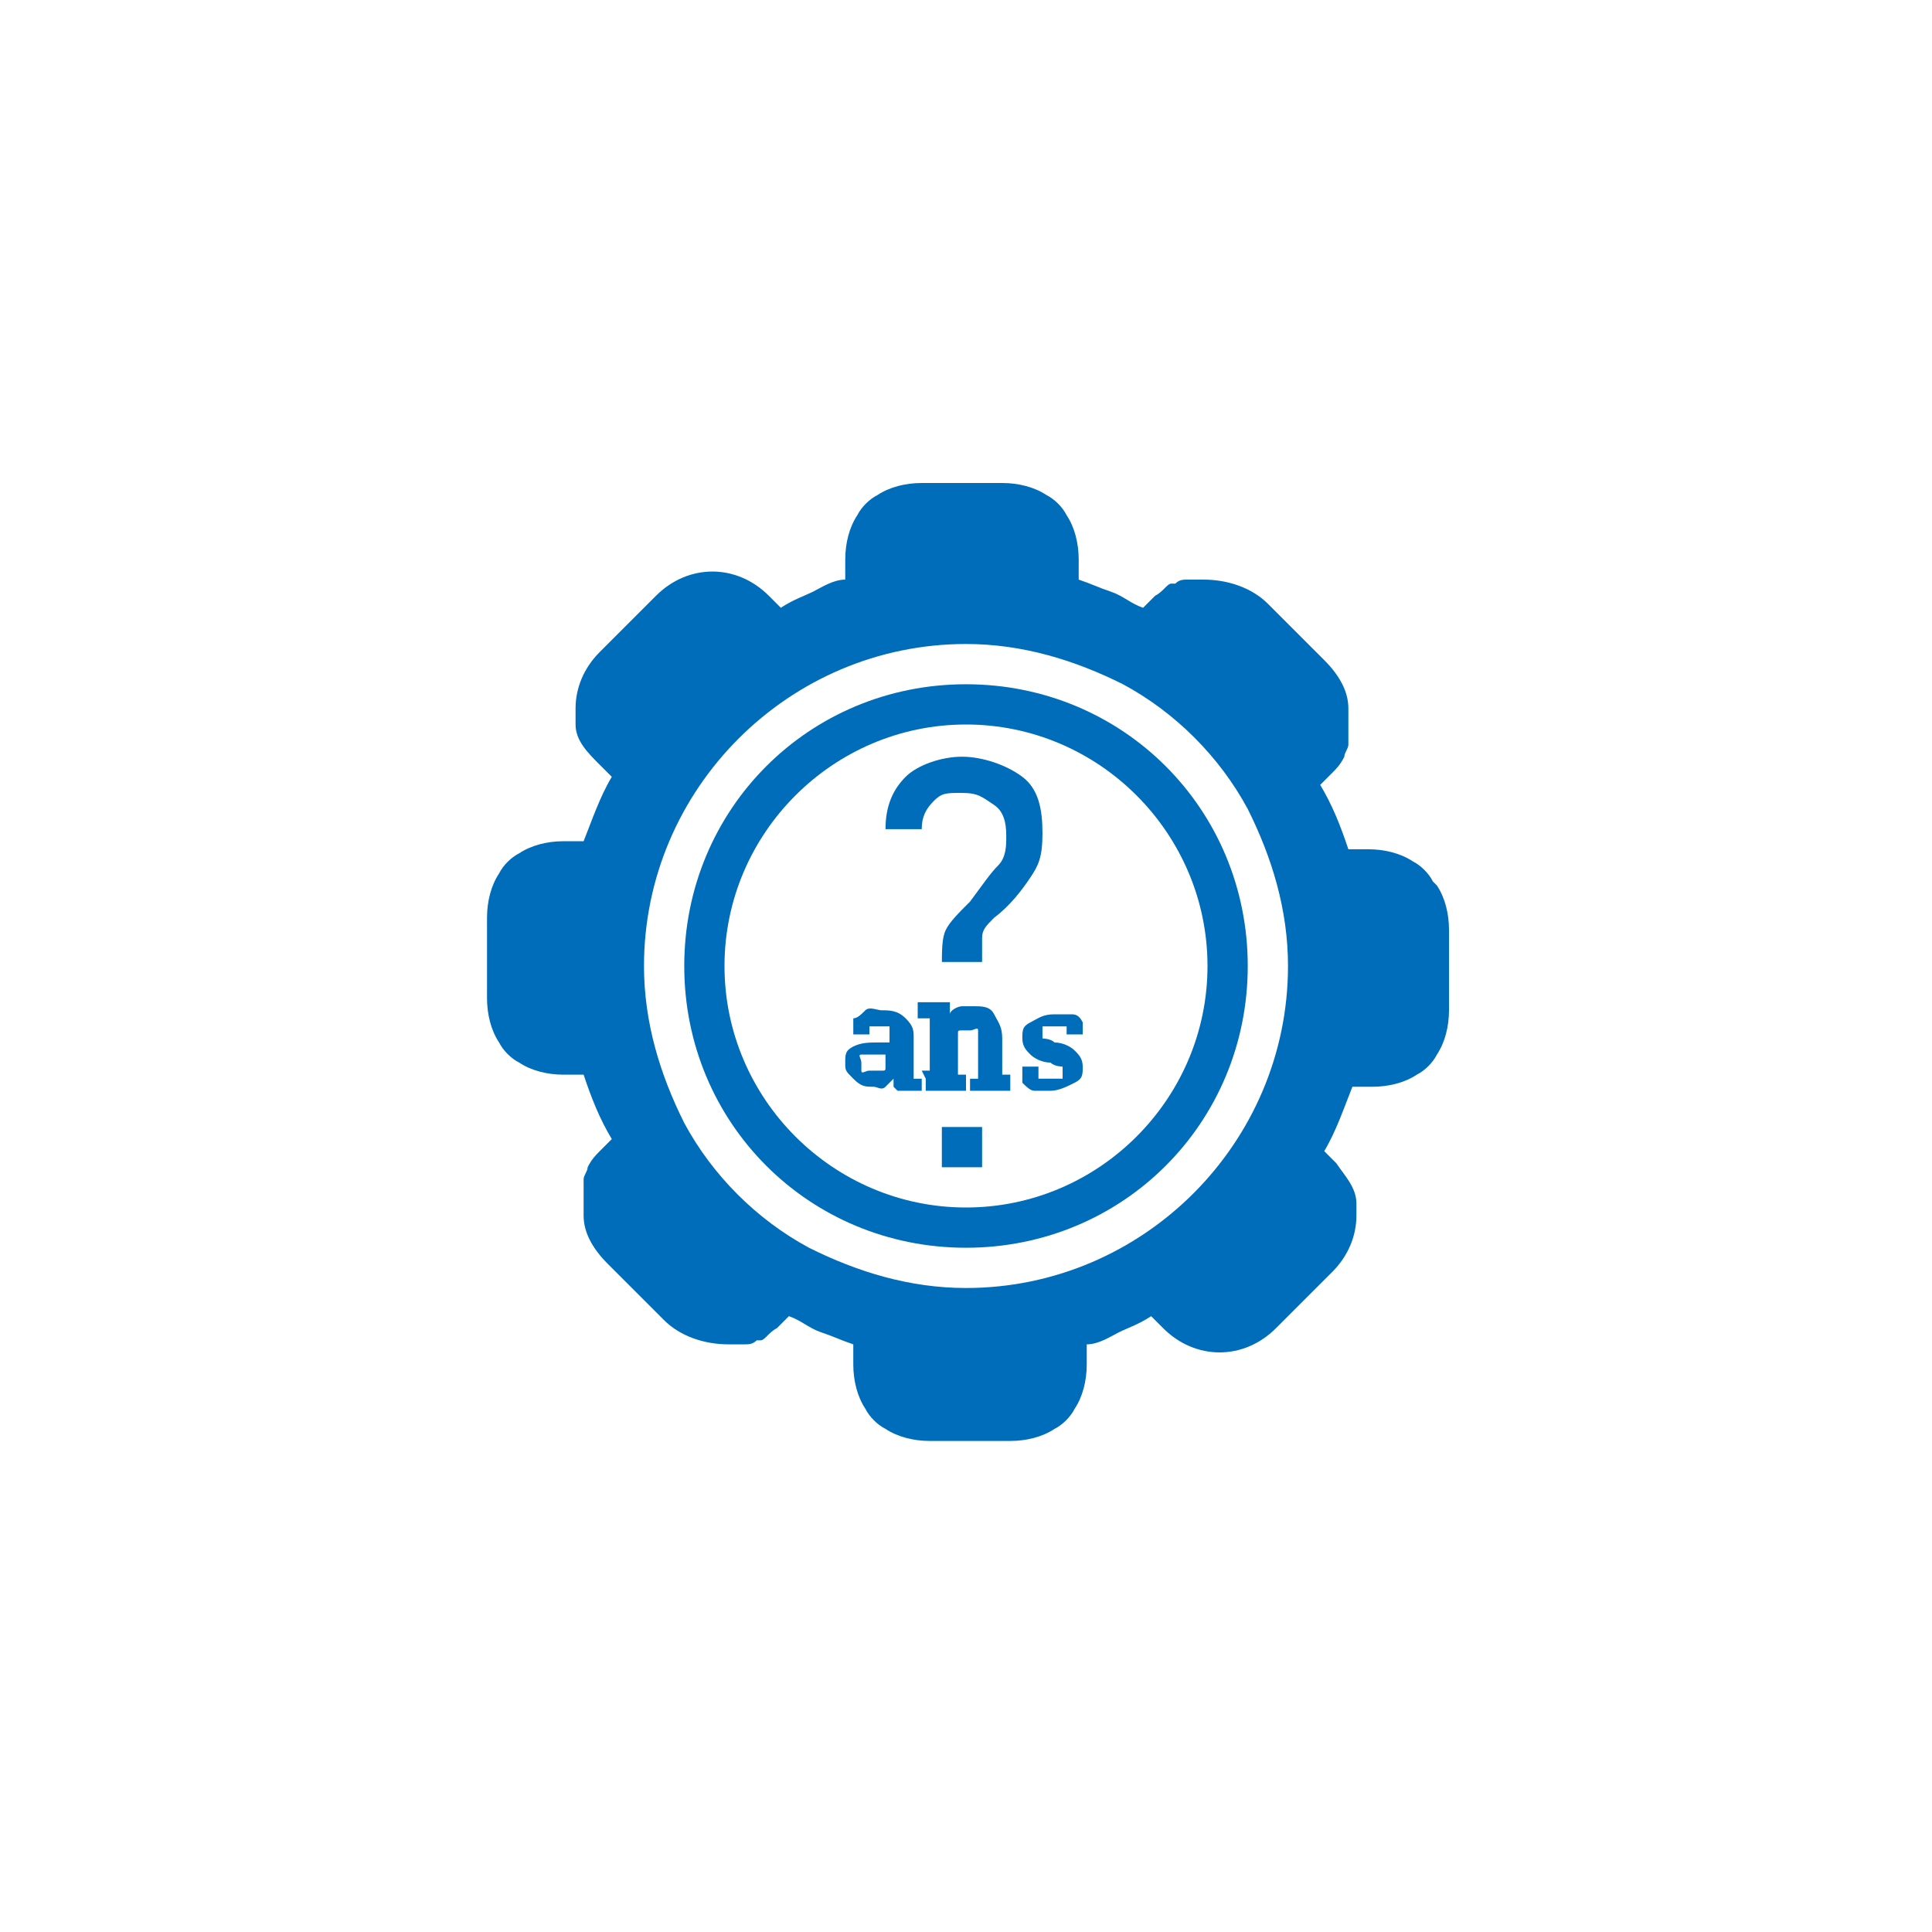
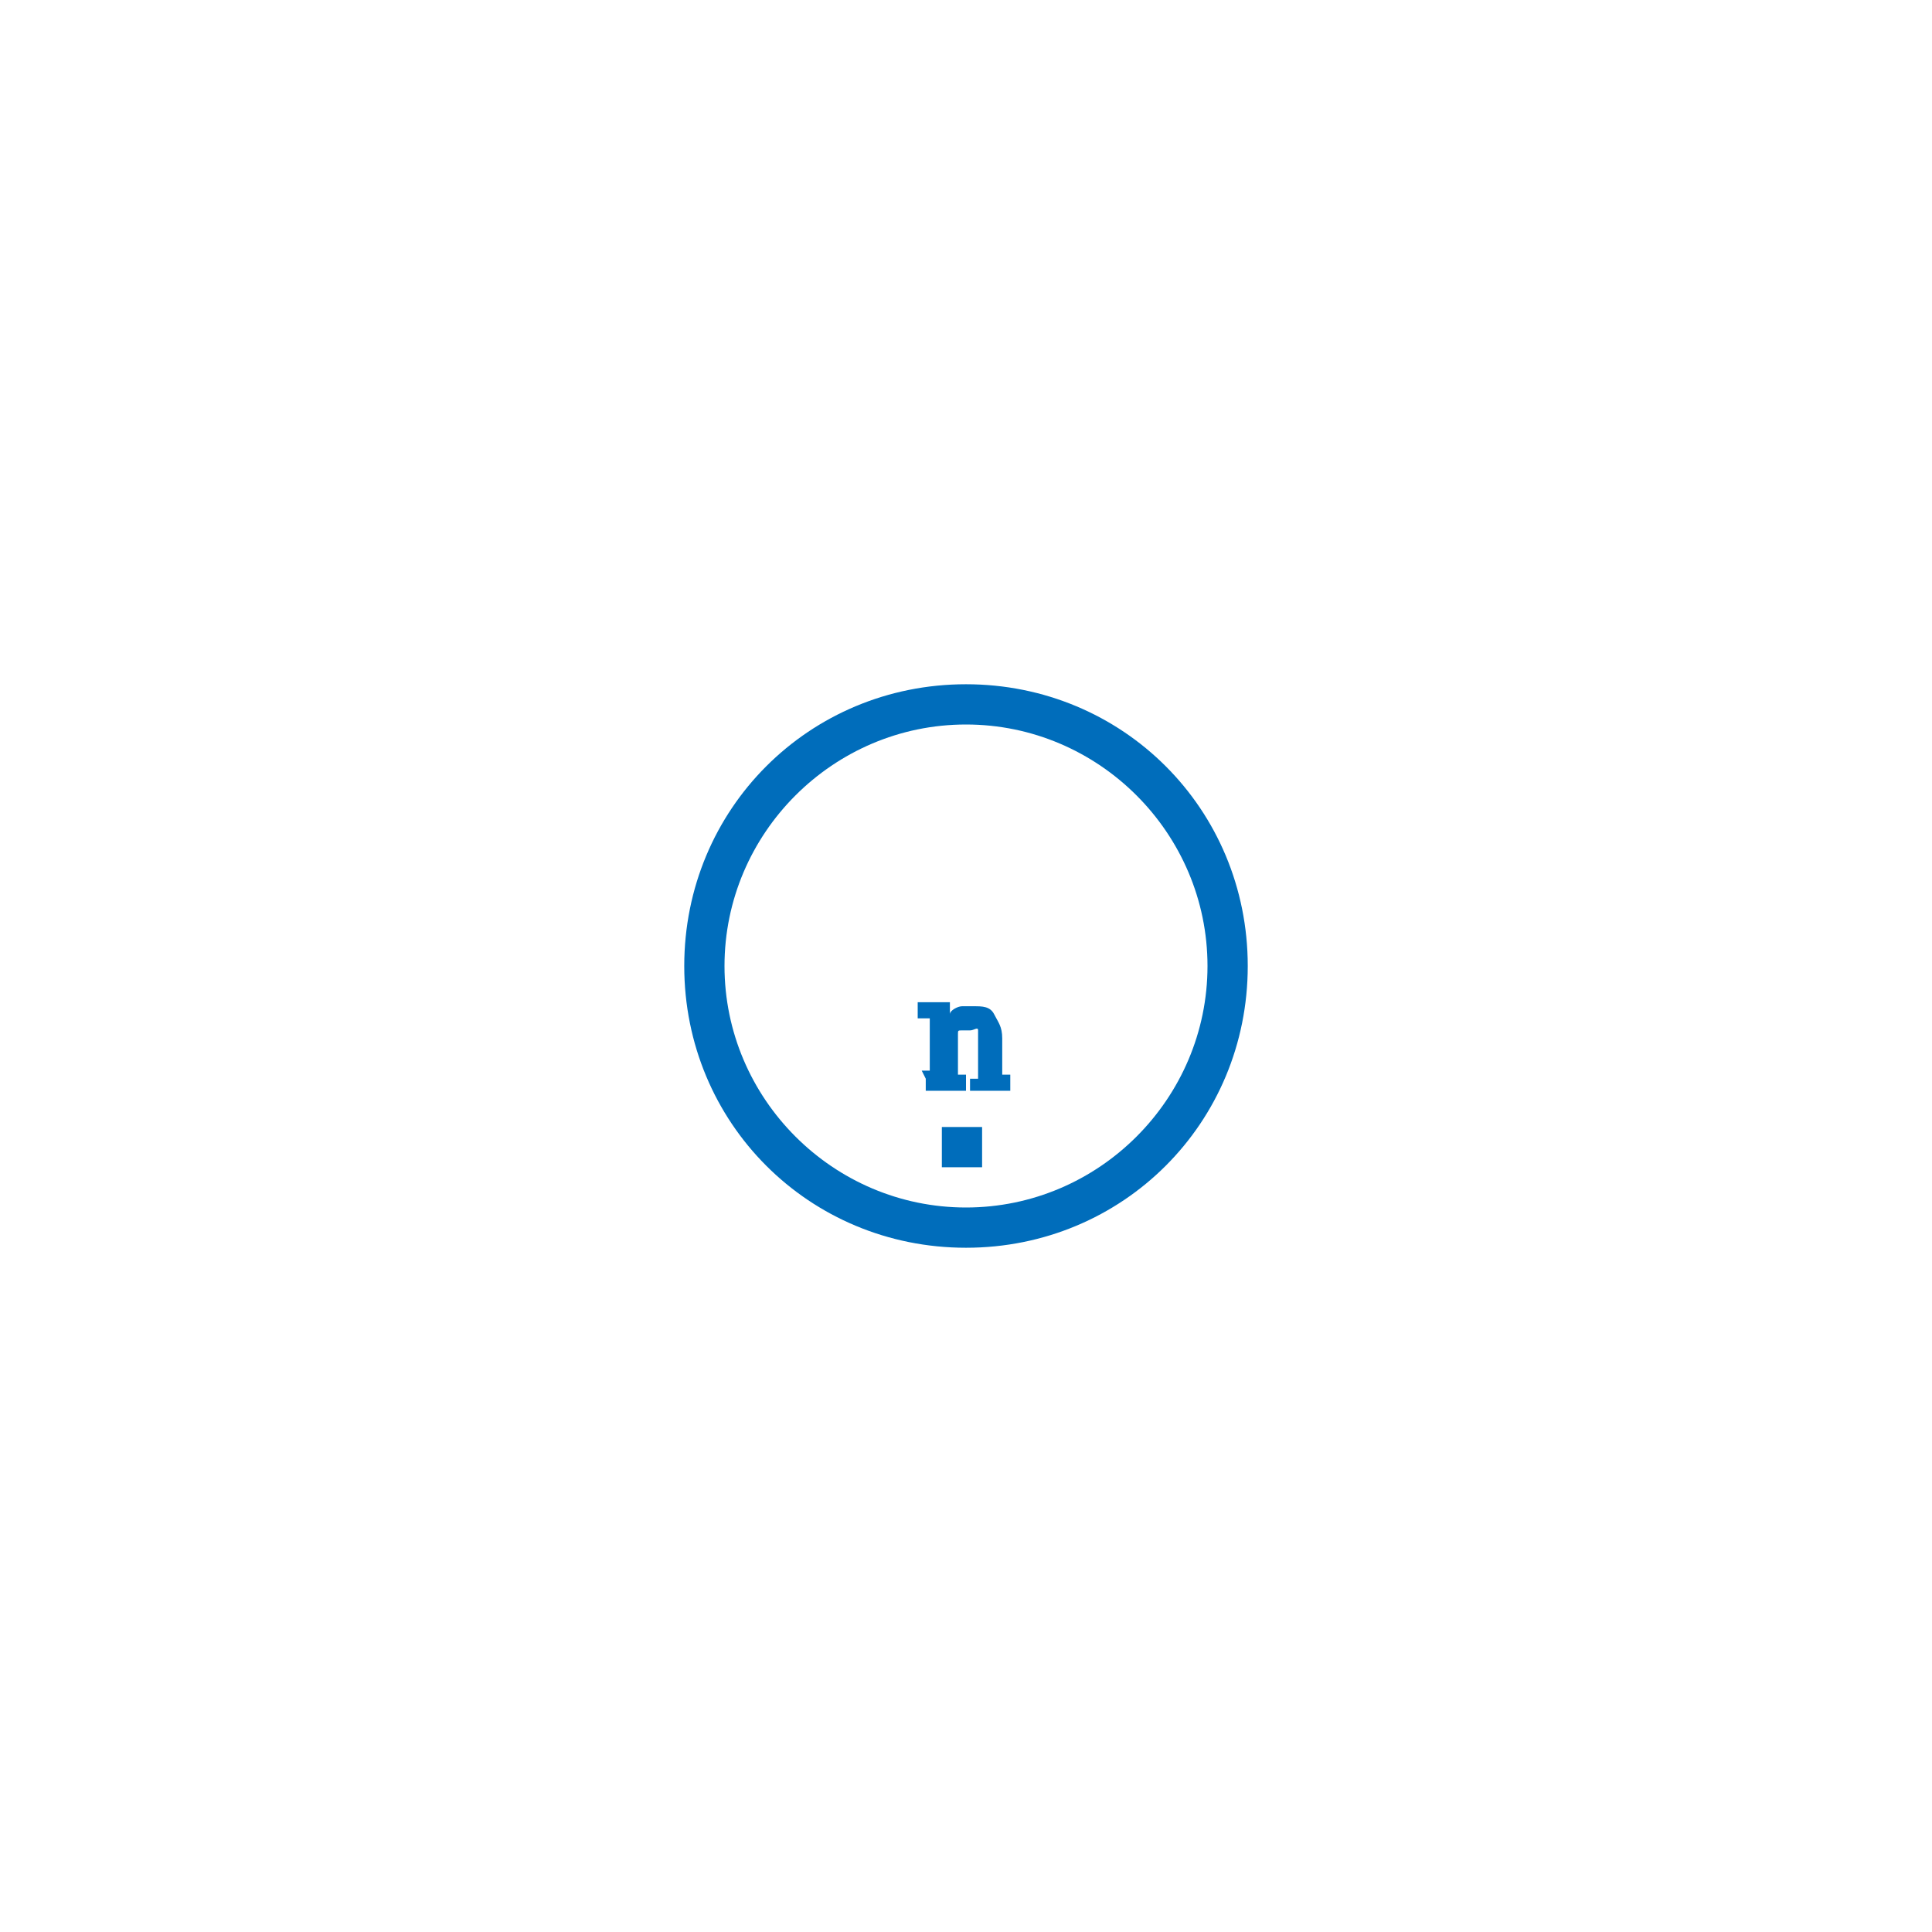
<svg xmlns="http://www.w3.org/2000/svg" version="1.1" viewBox="0 0 48 48">
  <defs>
    <style>
      .cls-1 {
        fill: #fff;
      }

      .cls-2 {
        fill: #006dbb;
      }
    </style>
  </defs>
  <g>
    <g id="backrgound">
      <rect class="cls-1" width="48" height="48" />
    </g>
    <g id="Ans_Question_types">
      <g>
-         <path class="cls-2" d="M22.2,27s0,0,0-.1,0,0,0-.1c0,0-.1.1-.2.2s-.2,0-.3,0c-.2,0-.3,0-.5-.2s-.2-.2-.2-.4,0-.3.2-.4.4-.1.6-.1h.3v-.2c0,0,0-.2,0-.2s-.1,0-.2,0-.1,0-.2,0,0,0-.1,0v.2h-.4v-.4c.1,0,.2-.1.3-.2s.3,0,.4,0c.2,0,.4,0,.6.2s.2.3.2.5v.8h0v.2h.2v.3h-.6,0ZM21.7,26.6c0,0,.1,0,.2,0s.1,0,.1-.1v-.3h-.3c-.1,0-.2,0-.3,0s0,.1,0,.2,0,.1,0,.2.1,0,.2,0h0Z" />
        <path class="cls-2" d="M22.9,26.6h.2v-1.3h-.3v-.4h.8v.3c0-.1.2-.2.3-.2s.2,0,.3,0c.2,0,.4,0,.5.2s.2.3.2.6v.9h.2v.4h-1v-.3h.2v-.9c0-.1,0-.2,0-.3s-.1,0-.2,0-.1,0-.2,0-.1,0-.1.1v1h.2v.4h-1v-.3h0Z" />
-         <path class="cls-2" d="M26.9,25.7h-.4v-.2c0,0-.1,0-.2,0s-.1,0-.2,0c0,0-.2,0-.2,0s0,0,0,.2,0,.1,0,.1.2,0,.3.1c.2,0,.4.1.5.2s.2.2.2.4,0,.3-.2.4-.4.2-.6.2-.3,0-.4,0-.2-.1-.3-.2v-.4h.4v.3c0,0,.1,0,.2,0s.1,0,.2,0c.1,0,.2,0,.2,0s0,0,0-.2,0-.1,0-.1-.2,0-.3-.1c-.2,0-.4-.1-.5-.2s-.2-.2-.2-.4,0-.3.2-.4.3-.2.6-.2.3,0,.4,0,.2,0,.3.2v.5h0Z" />
      </g>
-       <path class="cls-2" d="M35.6,21.9c-.1-.2-.3-.4-.5-.5-.3-.2-.7-.3-1.1-.3h-.5c-.2-.6-.4-1.1-.7-1.6l.3-.3h0c.1-.1.2-.2.3-.4,0,0,0,0,0,0,0-.1.1-.2.1-.3,0,0,0,0,0,0,0-.1,0-.2,0-.4h0c0-.2,0-.3,0-.5h0c0-.4-.2-.8-.6-1.2l-1.4-1.4c-.4-.4-1-.6-1.6-.6h0c-.1,0-.2,0-.4,0,0,0,0,0,0,0-.1,0-.2,0-.3.1,0,0,0,0-.1,0-.1,0-.2.2-.4.3l-.3.3c-.3-.1-.5-.3-.8-.4s-.5-.2-.8-.3v-.5c0-.4-.1-.8-.3-1.1-.1-.2-.3-.4-.5-.5-.3-.2-.7-.3-1.1-.3h-2c-.4,0-.8.1-1.1.3-.2.1-.4.3-.5.5-.2.3-.3.7-.3,1.1v.5c-.3,0-.6.2-.8.3s-.5.2-.8.4l-.3-.3c-.8-.8-2-.8-2.8,0l-1.4,1.4c-.4.4-.6.9-.6,1.4s0,0,0,.1c0,0,0,.2,0,.3,0,.4.3.7.6,1l.3.3c-.3.5-.5,1.1-.7,1.6h-.5c-.4,0-.8.1-1.1.3-.2.1-.4.3-.5.5-.2.3-.3.7-.3,1.1v2c0,.4.1.8.3,1.1.1.2.3.4.5.5.3.2.7.3,1.1.3h.5c.2.6.4,1.1.7,1.6l-.3.3h0c-.1.1-.2.2-.3.4,0,0,0,0,0,0,0,.1-.1.2-.1.3,0,0,0,0,0,0,0,.1,0,.2,0,.4h0c0,.2,0,.3,0,.5h0c0,.4.2.8.6,1.2l1.4,1.4c.4.4,1,.6,1.6.6h0c.1,0,.2,0,.4,0,0,0,0,0,0,0,.1,0,.2,0,.3-.1,0,0,0,0,.1,0,.1,0,.2-.2.4-.3l.3-.3c.3.1.5.3.8.4s.5.2.8.3v.5c0,.4.1.8.3,1.1.1.2.3.4.5.5.3.2.7.3,1.1.3h2c.4,0,.8-.1,1.1-.3.2-.1.4-.3.5-.5.2-.3.3-.7.3-1.1v-.5c.3,0,.6-.2.8-.3s.5-.2.8-.4l.3.3c.8.8,2,.8,2.8,0l1.4-1.4c.4-.4.6-.9.6-1.4s0-.1,0-.1c0,0,0-.2,0-.2,0-.4-.3-.7-.5-1l-.3-.3c.3-.5.5-1.1.7-1.6h.5c.4,0,.8-.1,1.1-.3.2-.1.4-.3.5-.5.2-.3.3-.7.3-1.1v-2c0-.4-.1-.8-.3-1.1h0ZM16,24c0-4.4,3.6-8,8-8,1.4,0,2.7.4,3.9,1h0c1.3.7,2.4,1.8,3.1,3.1h0c.6,1.2,1,2.5,1,3.9,0,4.4-3.6,8-8,8-1.4,0-2.7-.4-3.9-1h0c-1.3-.7-2.4-1.8-3.1-3.1h0c-.6-1.2-1-2.5-1-3.9Z" />
      <path class="cls-2" d="M24,17c-3.9,0-7,3.1-7,7s3.1,7,7,7,7-3.1,7-7-3.1-7-7-7ZM24,30c-3.3,0-6-2.7-6-6s2.7-6,6-6,6,2.7,6,6-2.7,6-6,6Z" />
-       <path class="cls-2" d="M23.4,24.1c0-.5,0-.8.1-1s.3-.4.6-.7c.3-.4.5-.7.7-.9s.2-.5.2-.7,0-.6-.3-.8-.4-.3-.8-.3-.5,0-.7.2-.3.4-.3.7h-.9c0-.6.2-1,.5-1.3s.9-.5,1.4-.5,1.1.2,1.5.5.5.8.5,1.4-.1.8-.3,1.1-.5.7-.9,1c-.2.2-.3.3-.3.5s0,.4,0,.6h-1,0Z" />
      <rect class="cls-2" x="23.4" y="28" width="1" height="1" />
    </g>
  </g>
</svg>